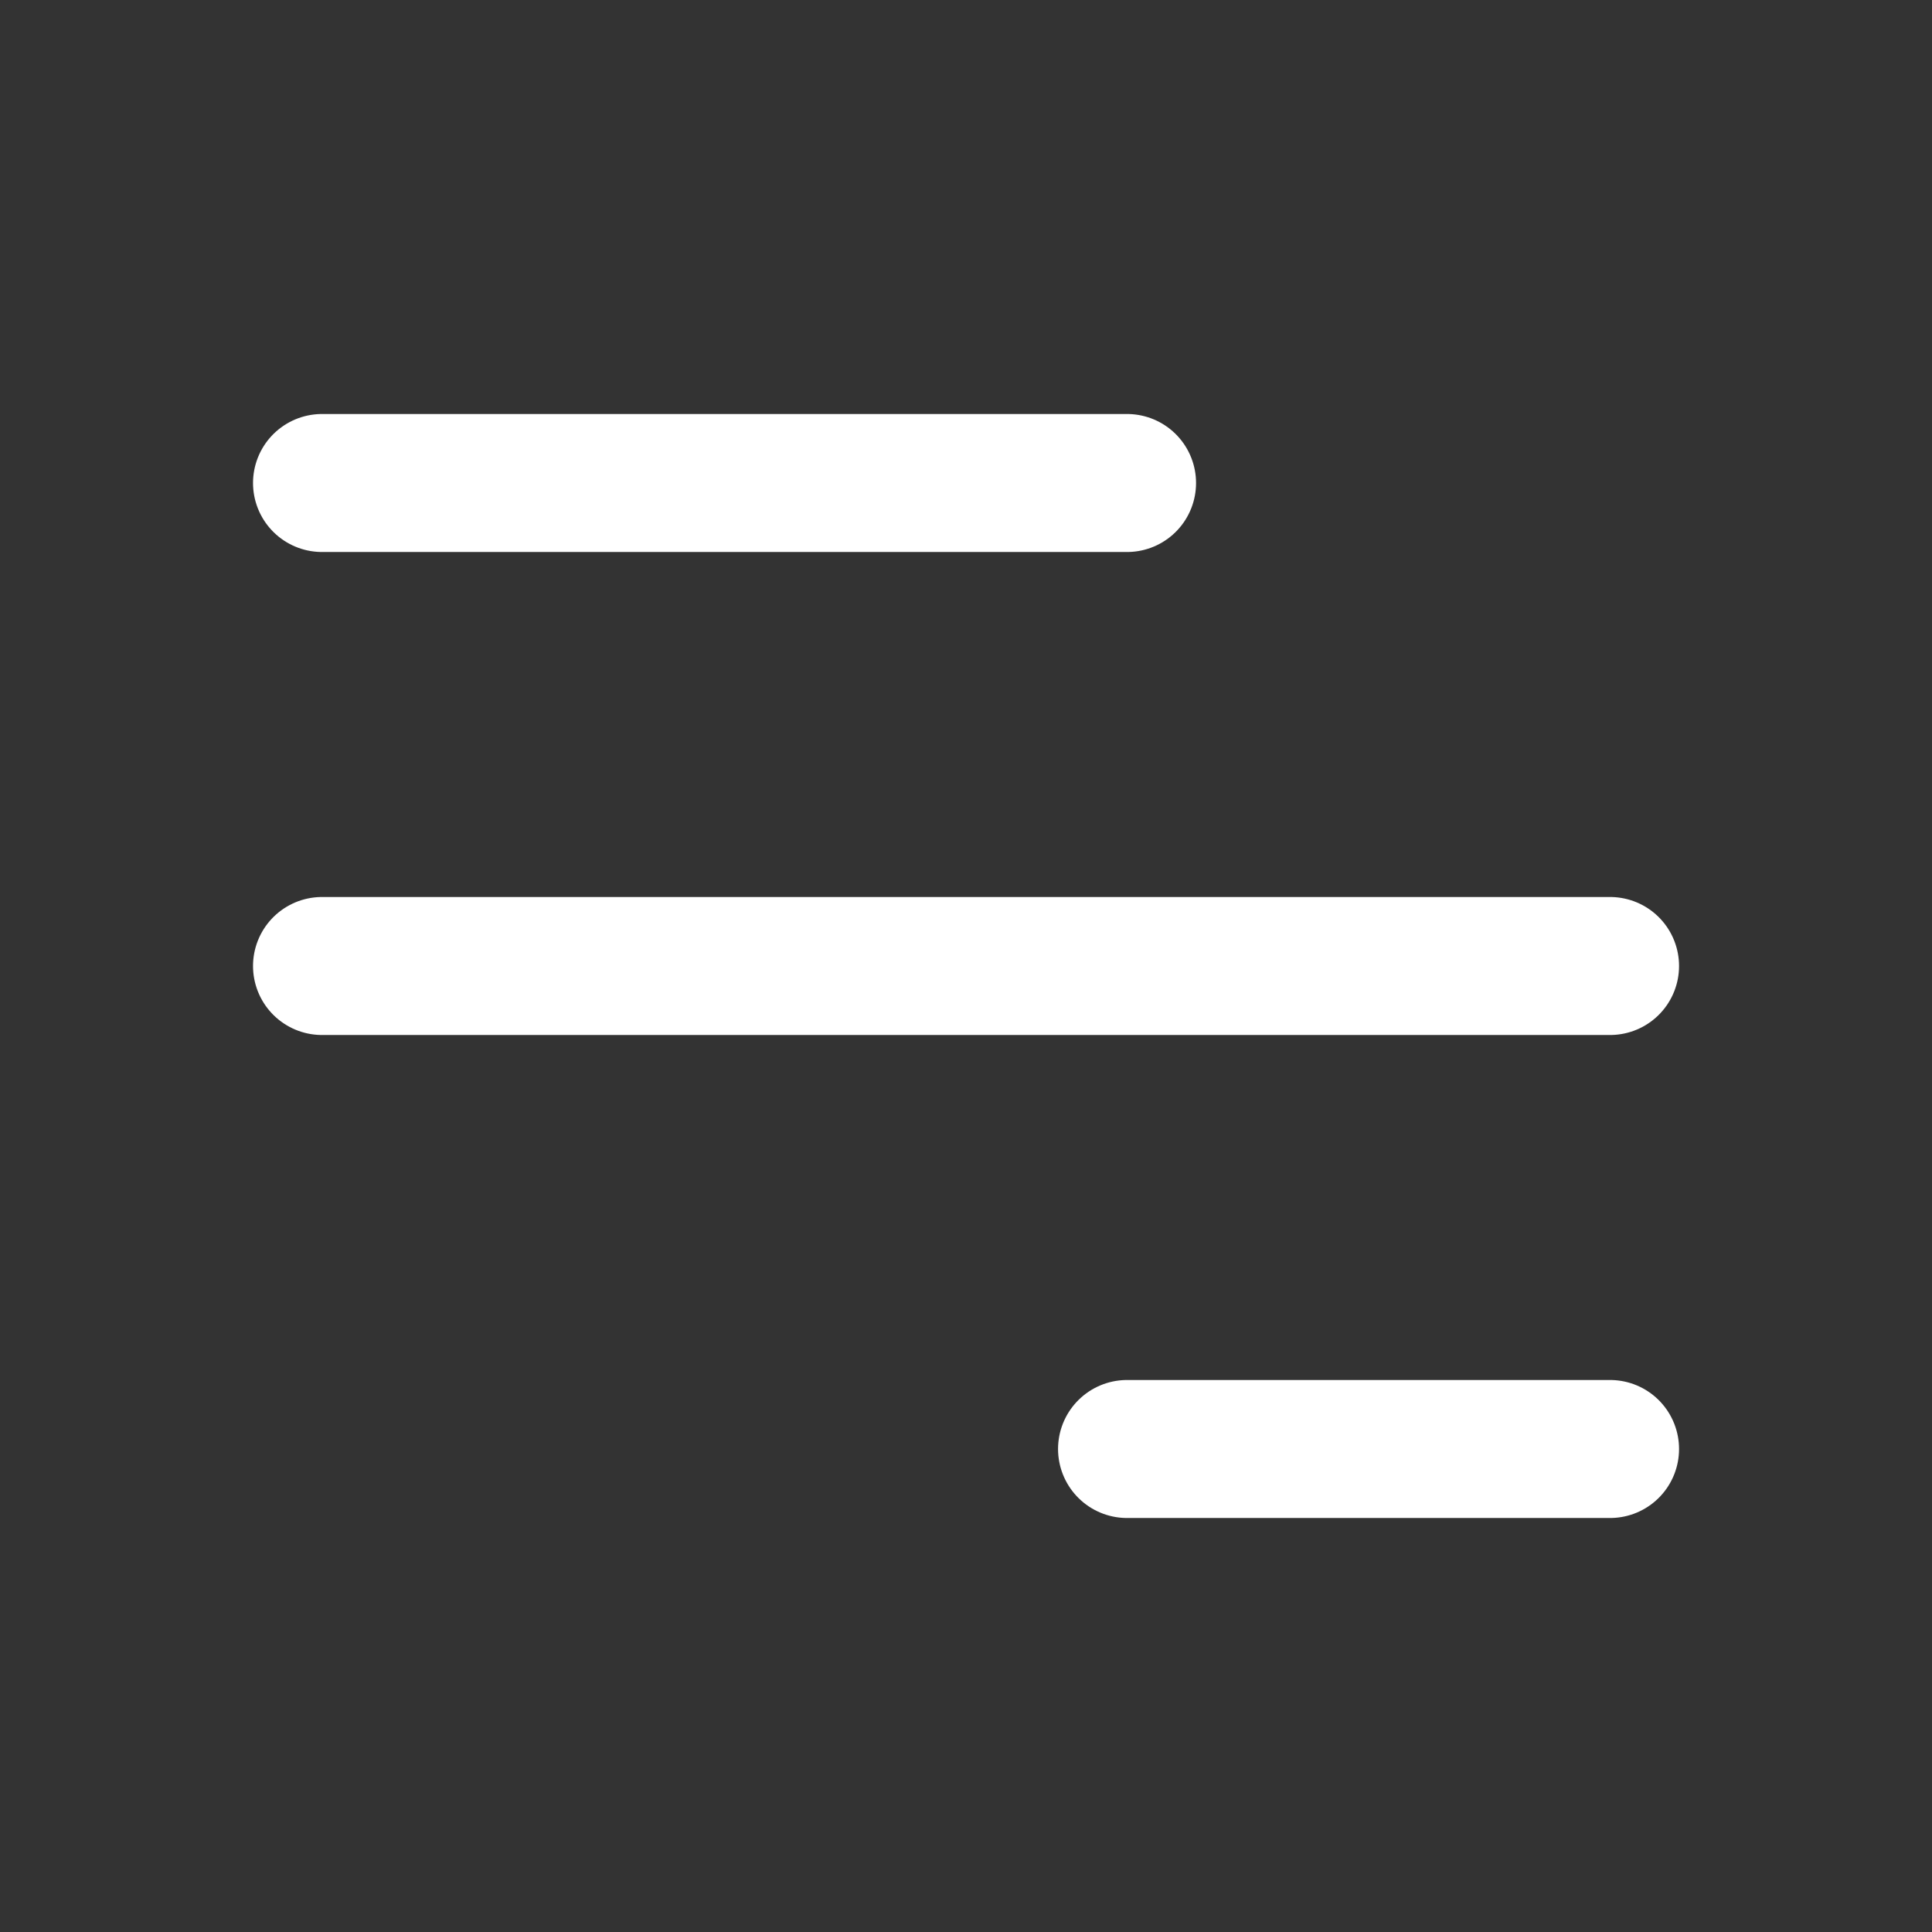
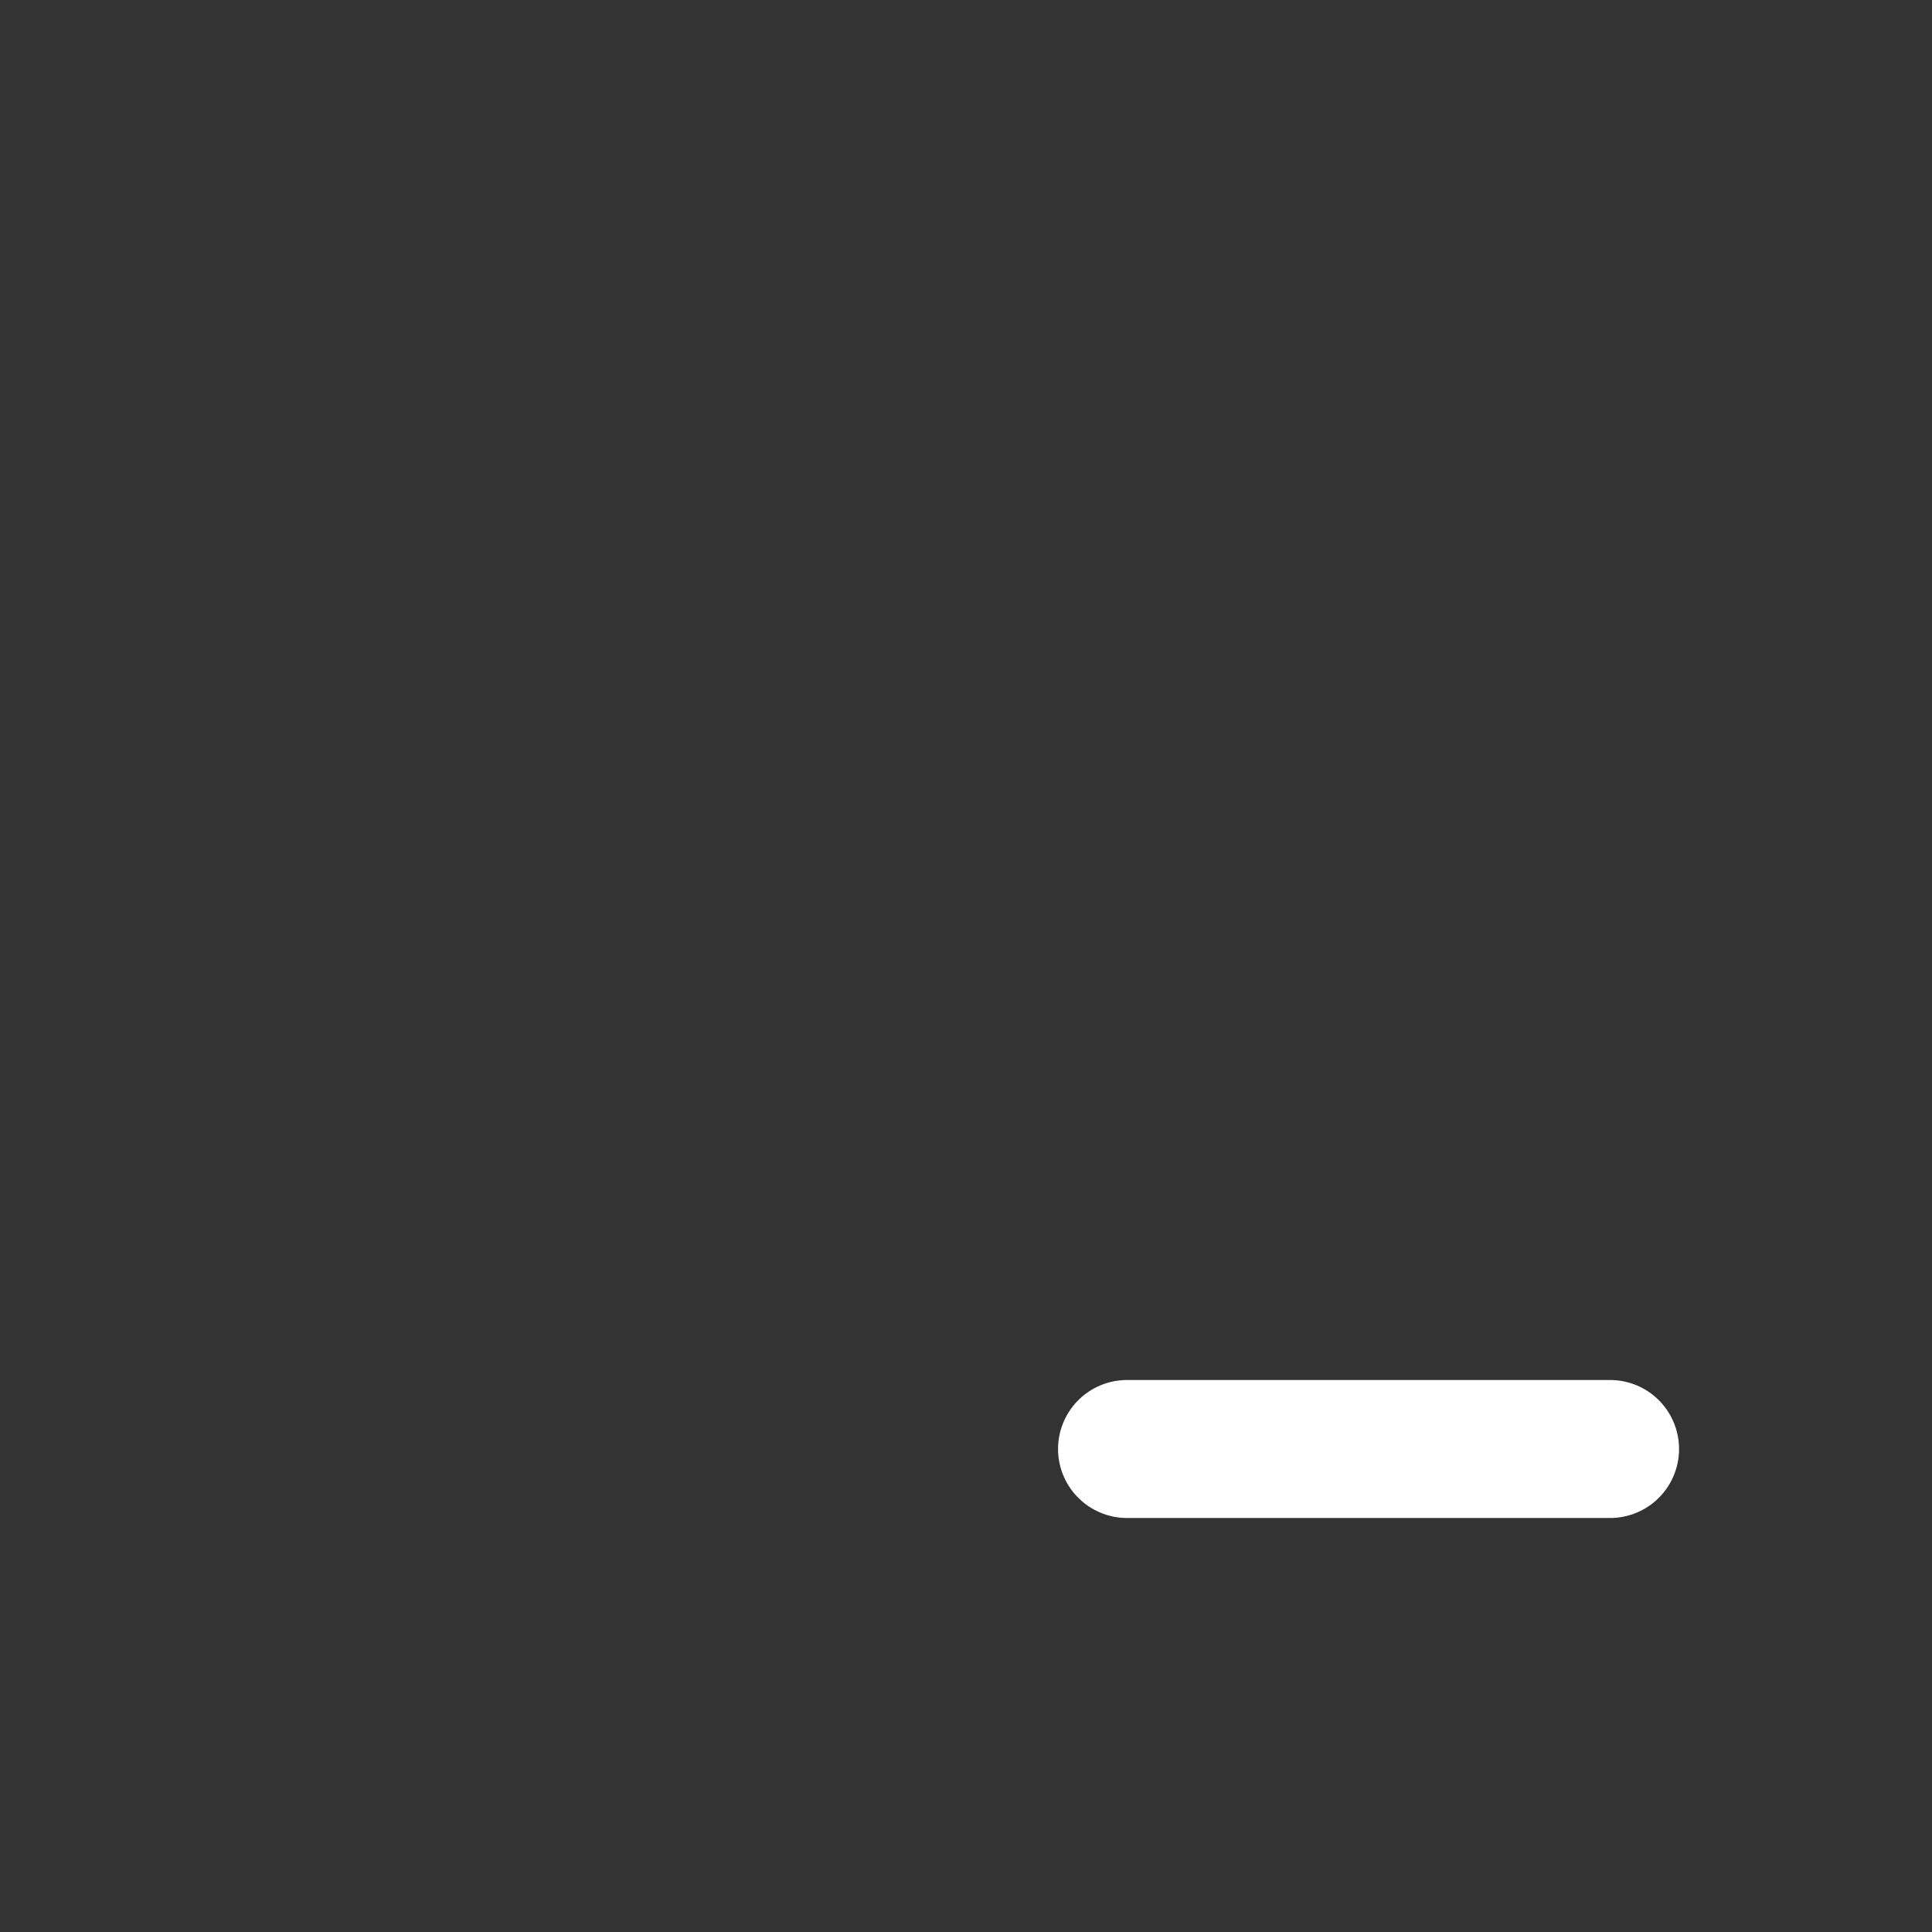
<svg xmlns="http://www.w3.org/2000/svg" width="28" height="28" viewBox="0 0 28 28" fill="none">
  <rect x="0" y="0" width="28" height="28" fill="#333333" stroke="none" />
-   <path d="M4.667 7L16.334 7" stroke="white" stroke-width="2" stroke-linecap="round" stroke-linejoin="round" />
-   <path d="M4.667 14L23.334 14" stroke="white" stroke-width="2" stroke-linecap="round" stroke-linejoin="round" />
  <path d="M16.334 21L23.334 21" stroke="white" stroke-width="2" stroke-linecap="round" stroke-linejoin="round" />
</svg>